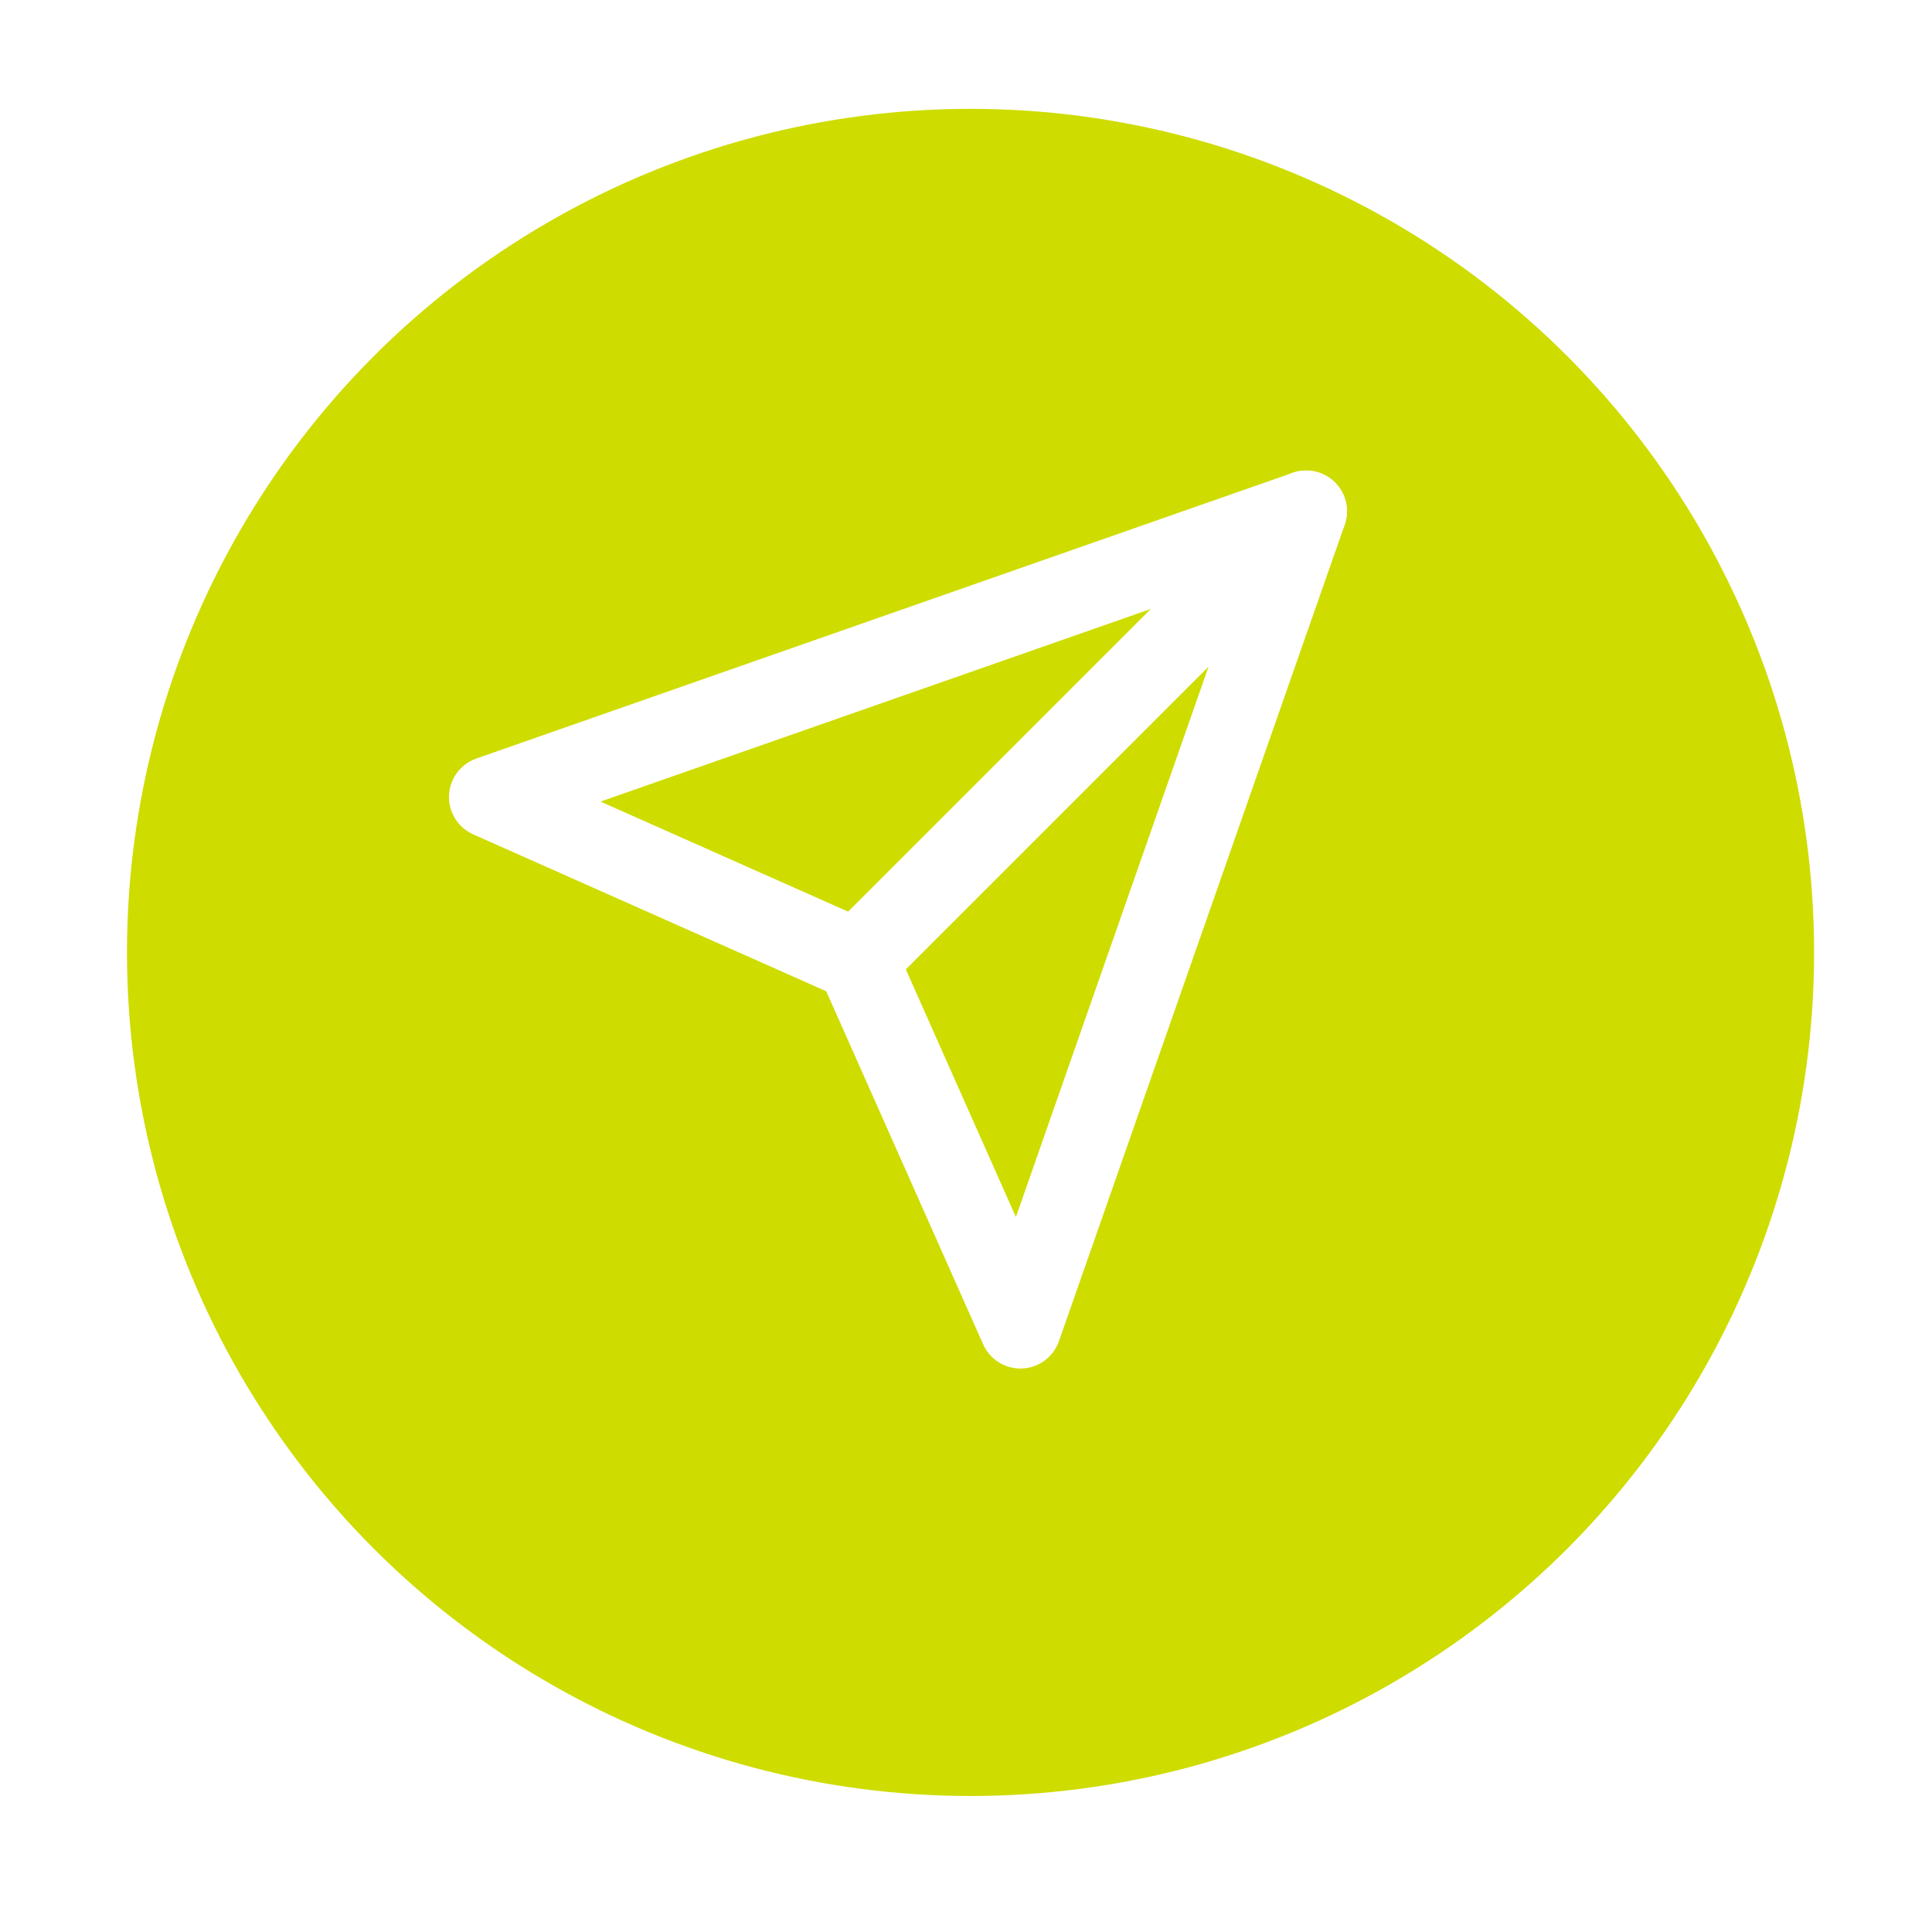
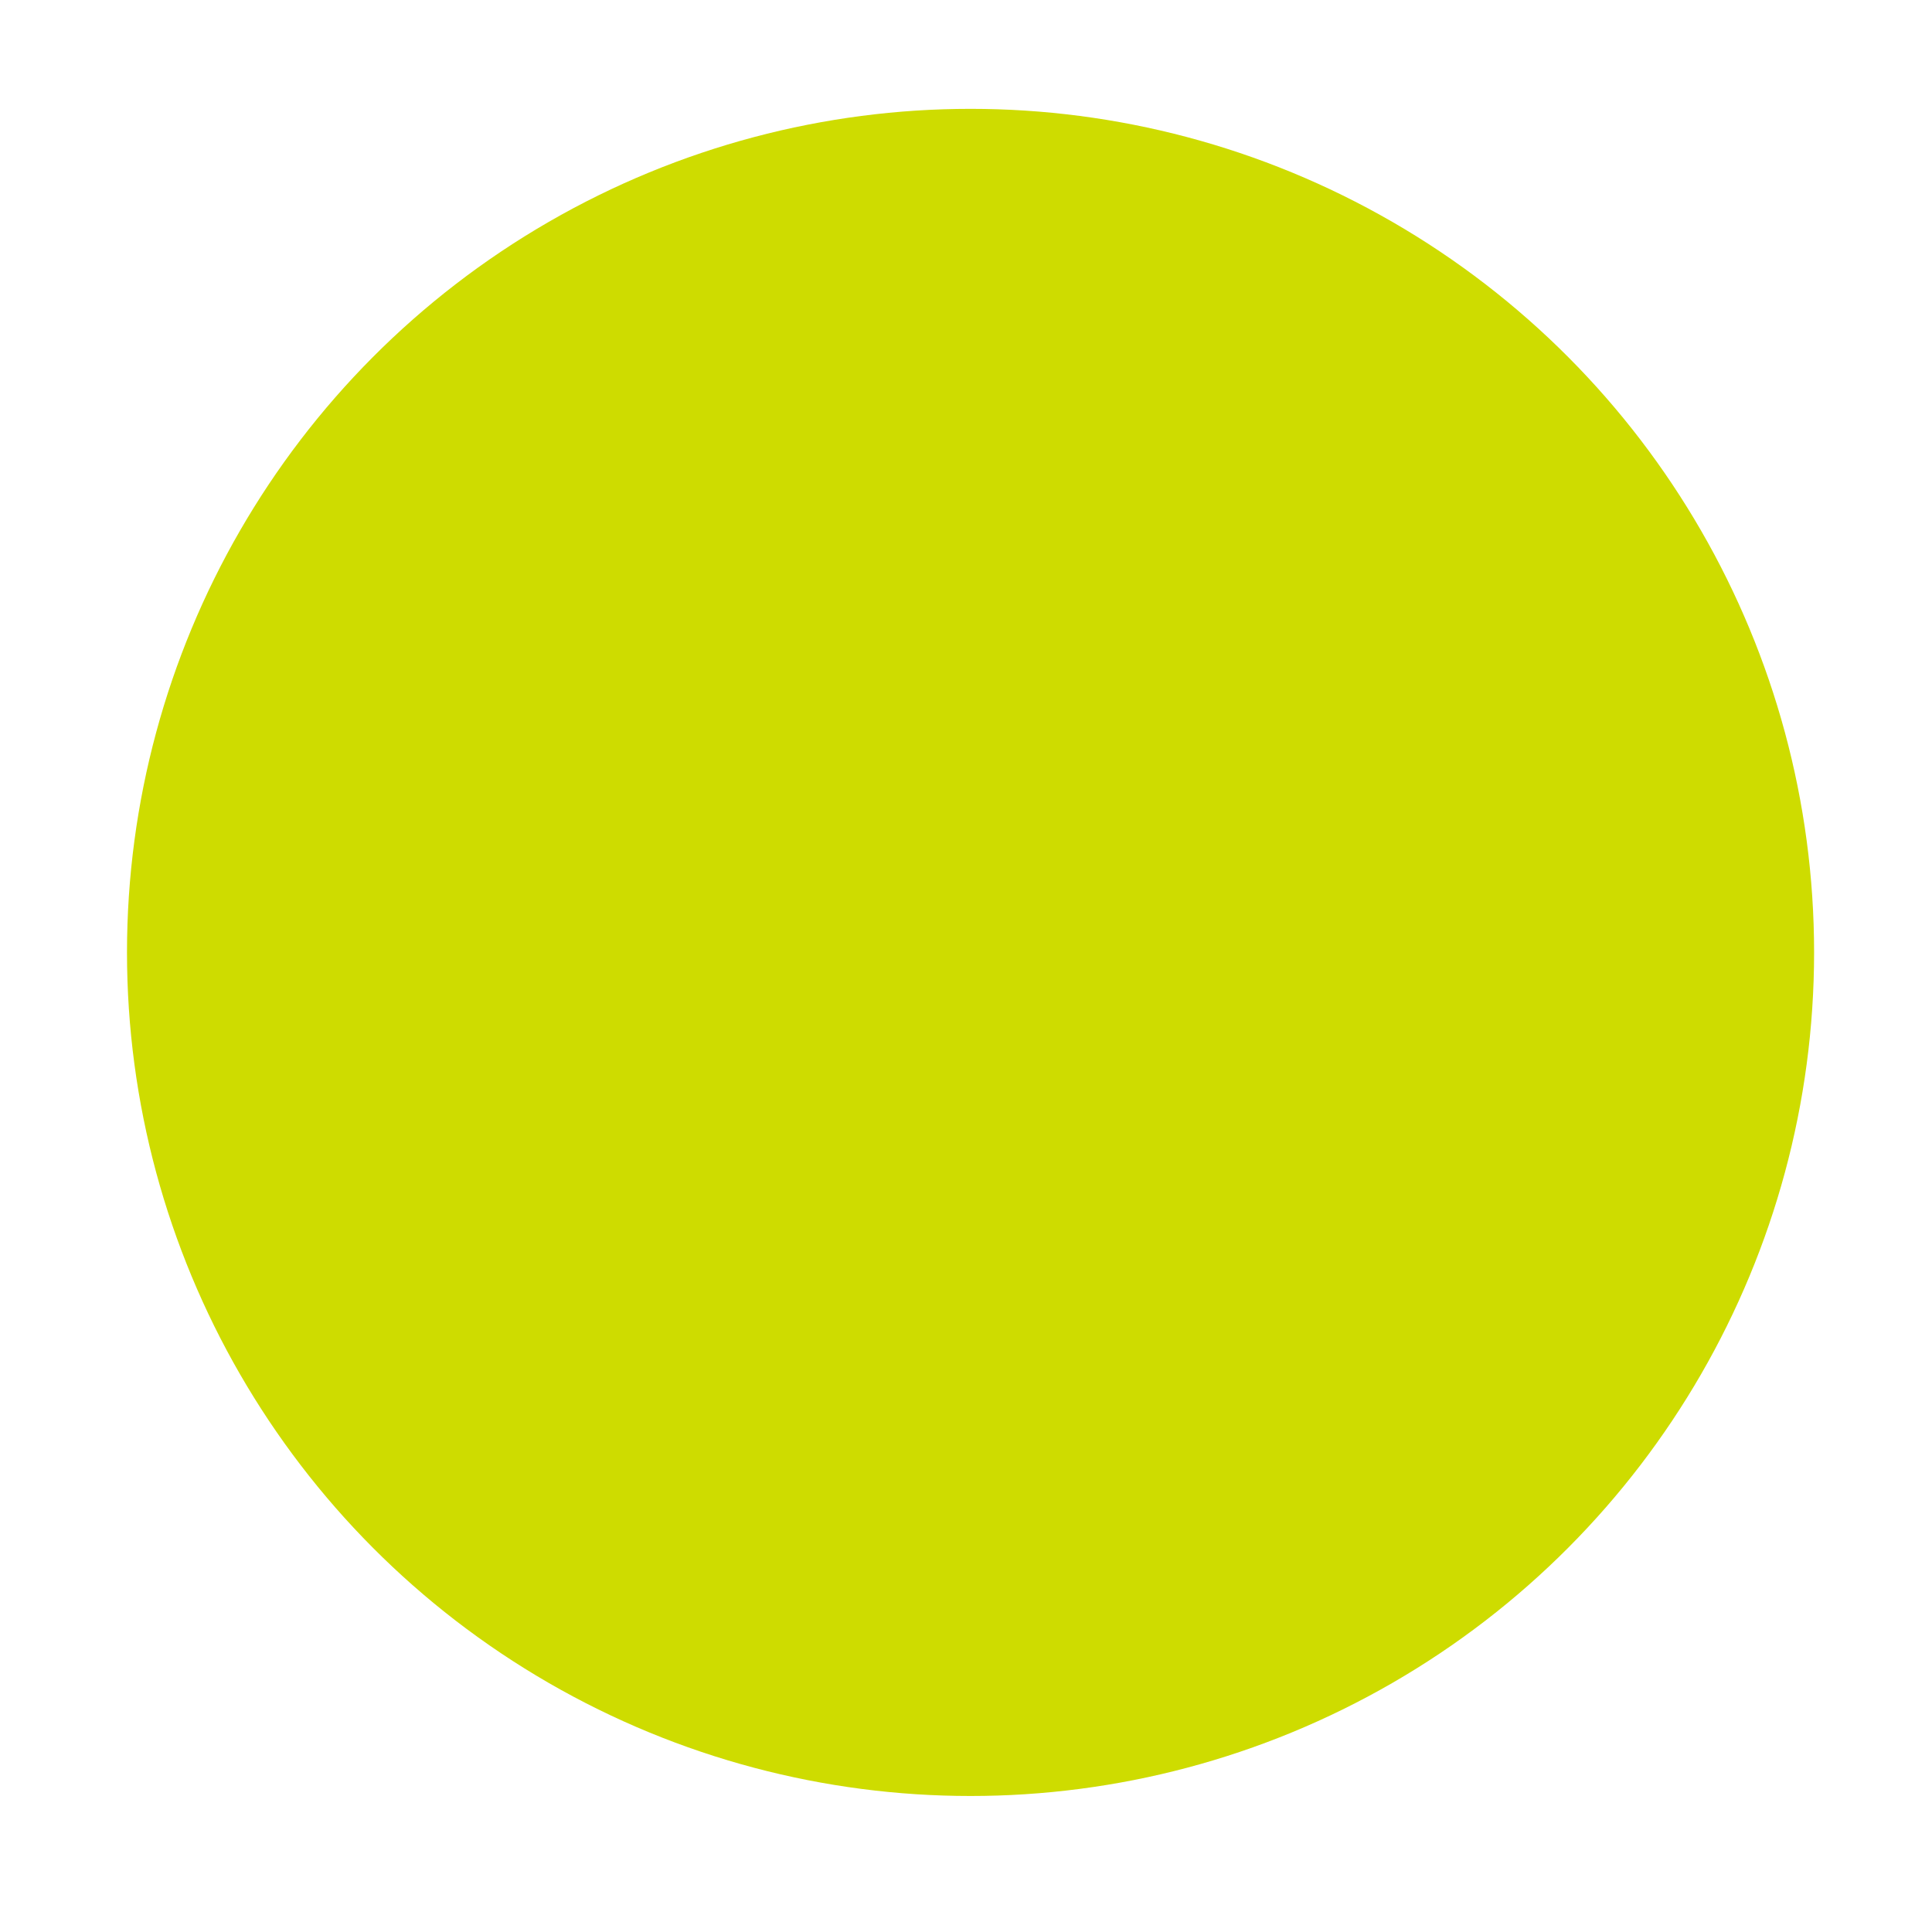
<svg xmlns="http://www.w3.org/2000/svg" width="71" height="70" viewBox="0 0 71 70" fill="none">
  <g filter="url(#filter0_d_50_1799)">
    <circle cx="35.667" cy="31" r="31" fill="#CEDC00" />
  </g>
-   <path d="M48 18.791L31.5 35.291" stroke="white" stroke-width="3" stroke-linecap="round" stroke-linejoin="round" />
-   <path d="M48 18.791L37.5 48.791L31.5 35.291L18 29.291L48 18.791Z" stroke="white" stroke-width="3" stroke-linecap="round" stroke-linejoin="round" />
  <defs>
    <filter id="filter0_d_50_1799" x="0.667" y="0" width="70" height="70" filterUnits="userSpaceOnUse" color-interpolation-filters="sRGB">
      <feFlood flood-opacity="0" result="BackgroundImageFix" />
      <feColorMatrix in="SourceAlpha" type="matrix" values="0 0 0 0 0 0 0 0 0 0 0 0 0 0 0 0 0 0 127 0" result="hardAlpha" />
      <feOffset dy="4" />
      <feGaussianBlur stdDeviation="2" />
      <feComposite in2="hardAlpha" operator="out" />
      <feColorMatrix type="matrix" values="0 0 0 0 0 0 0 0 0 0 0 0 0 0 0 0 0 0 0.1 0" />
      <feBlend mode="normal" in2="BackgroundImageFix" result="effect1_dropShadow_50_1799" />
      <feBlend mode="normal" in="SourceGraphic" in2="effect1_dropShadow_50_1799" result="shape" />
    </filter>
  </defs>
</svg>